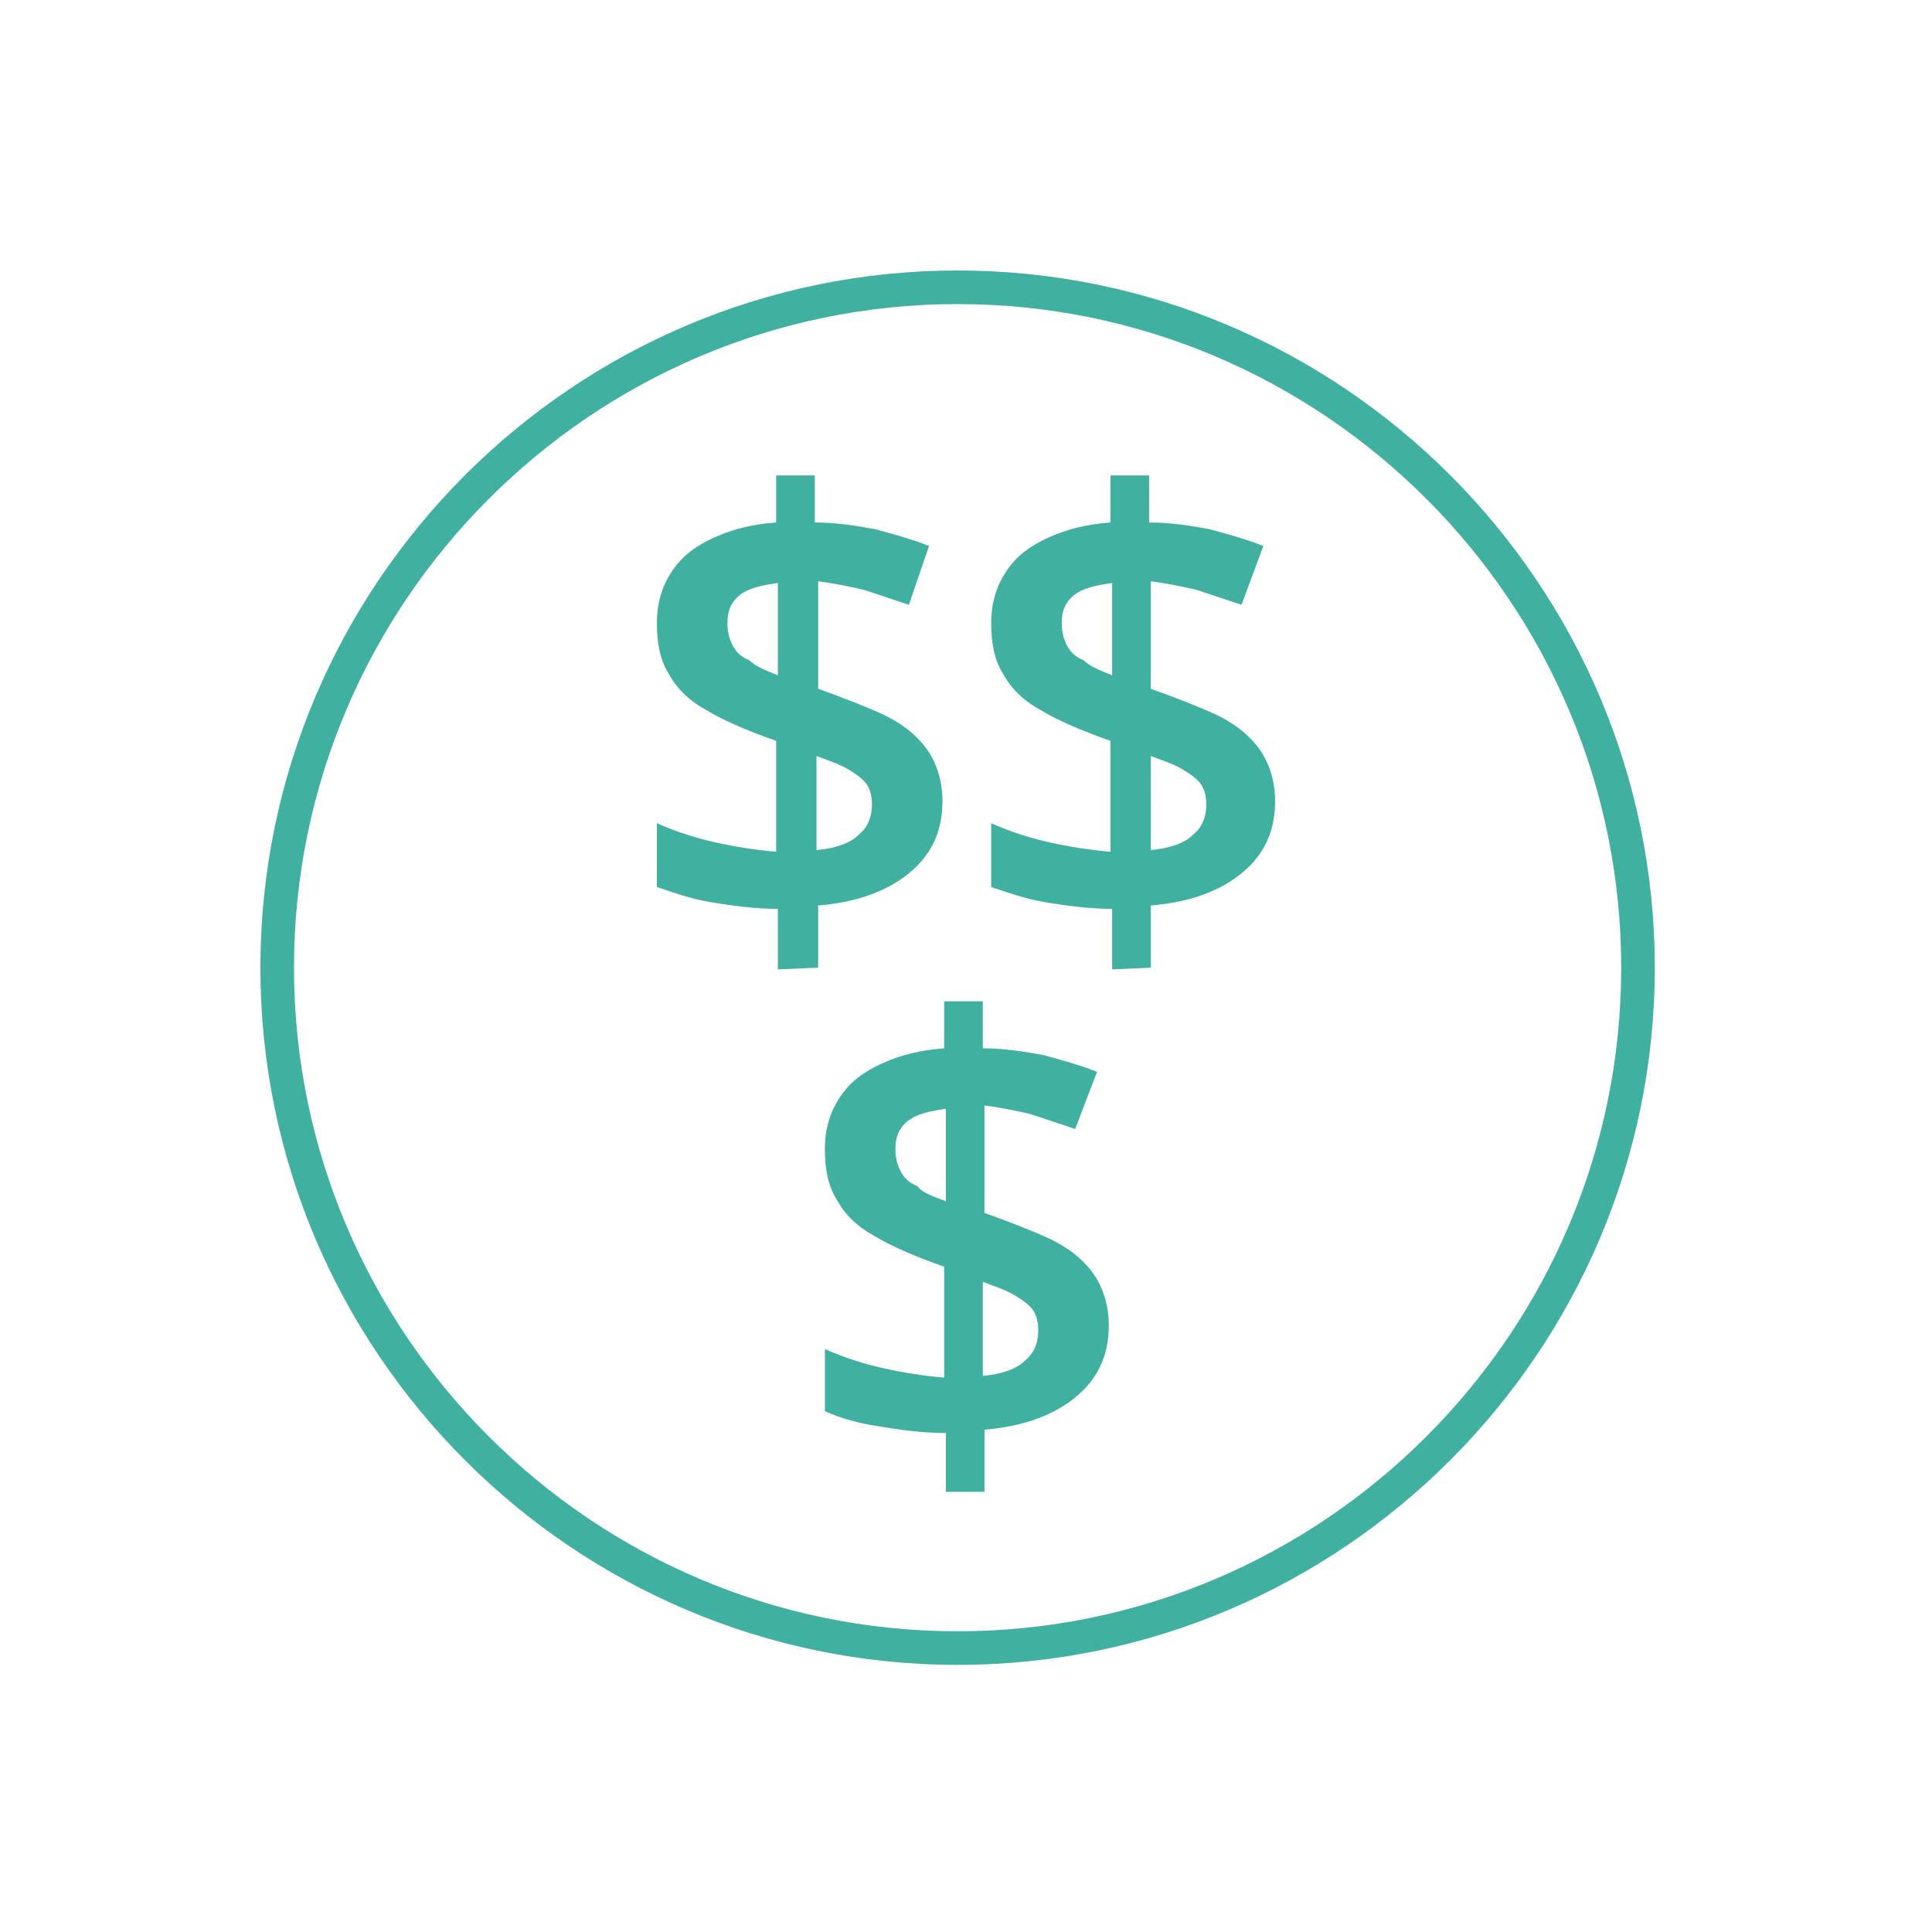
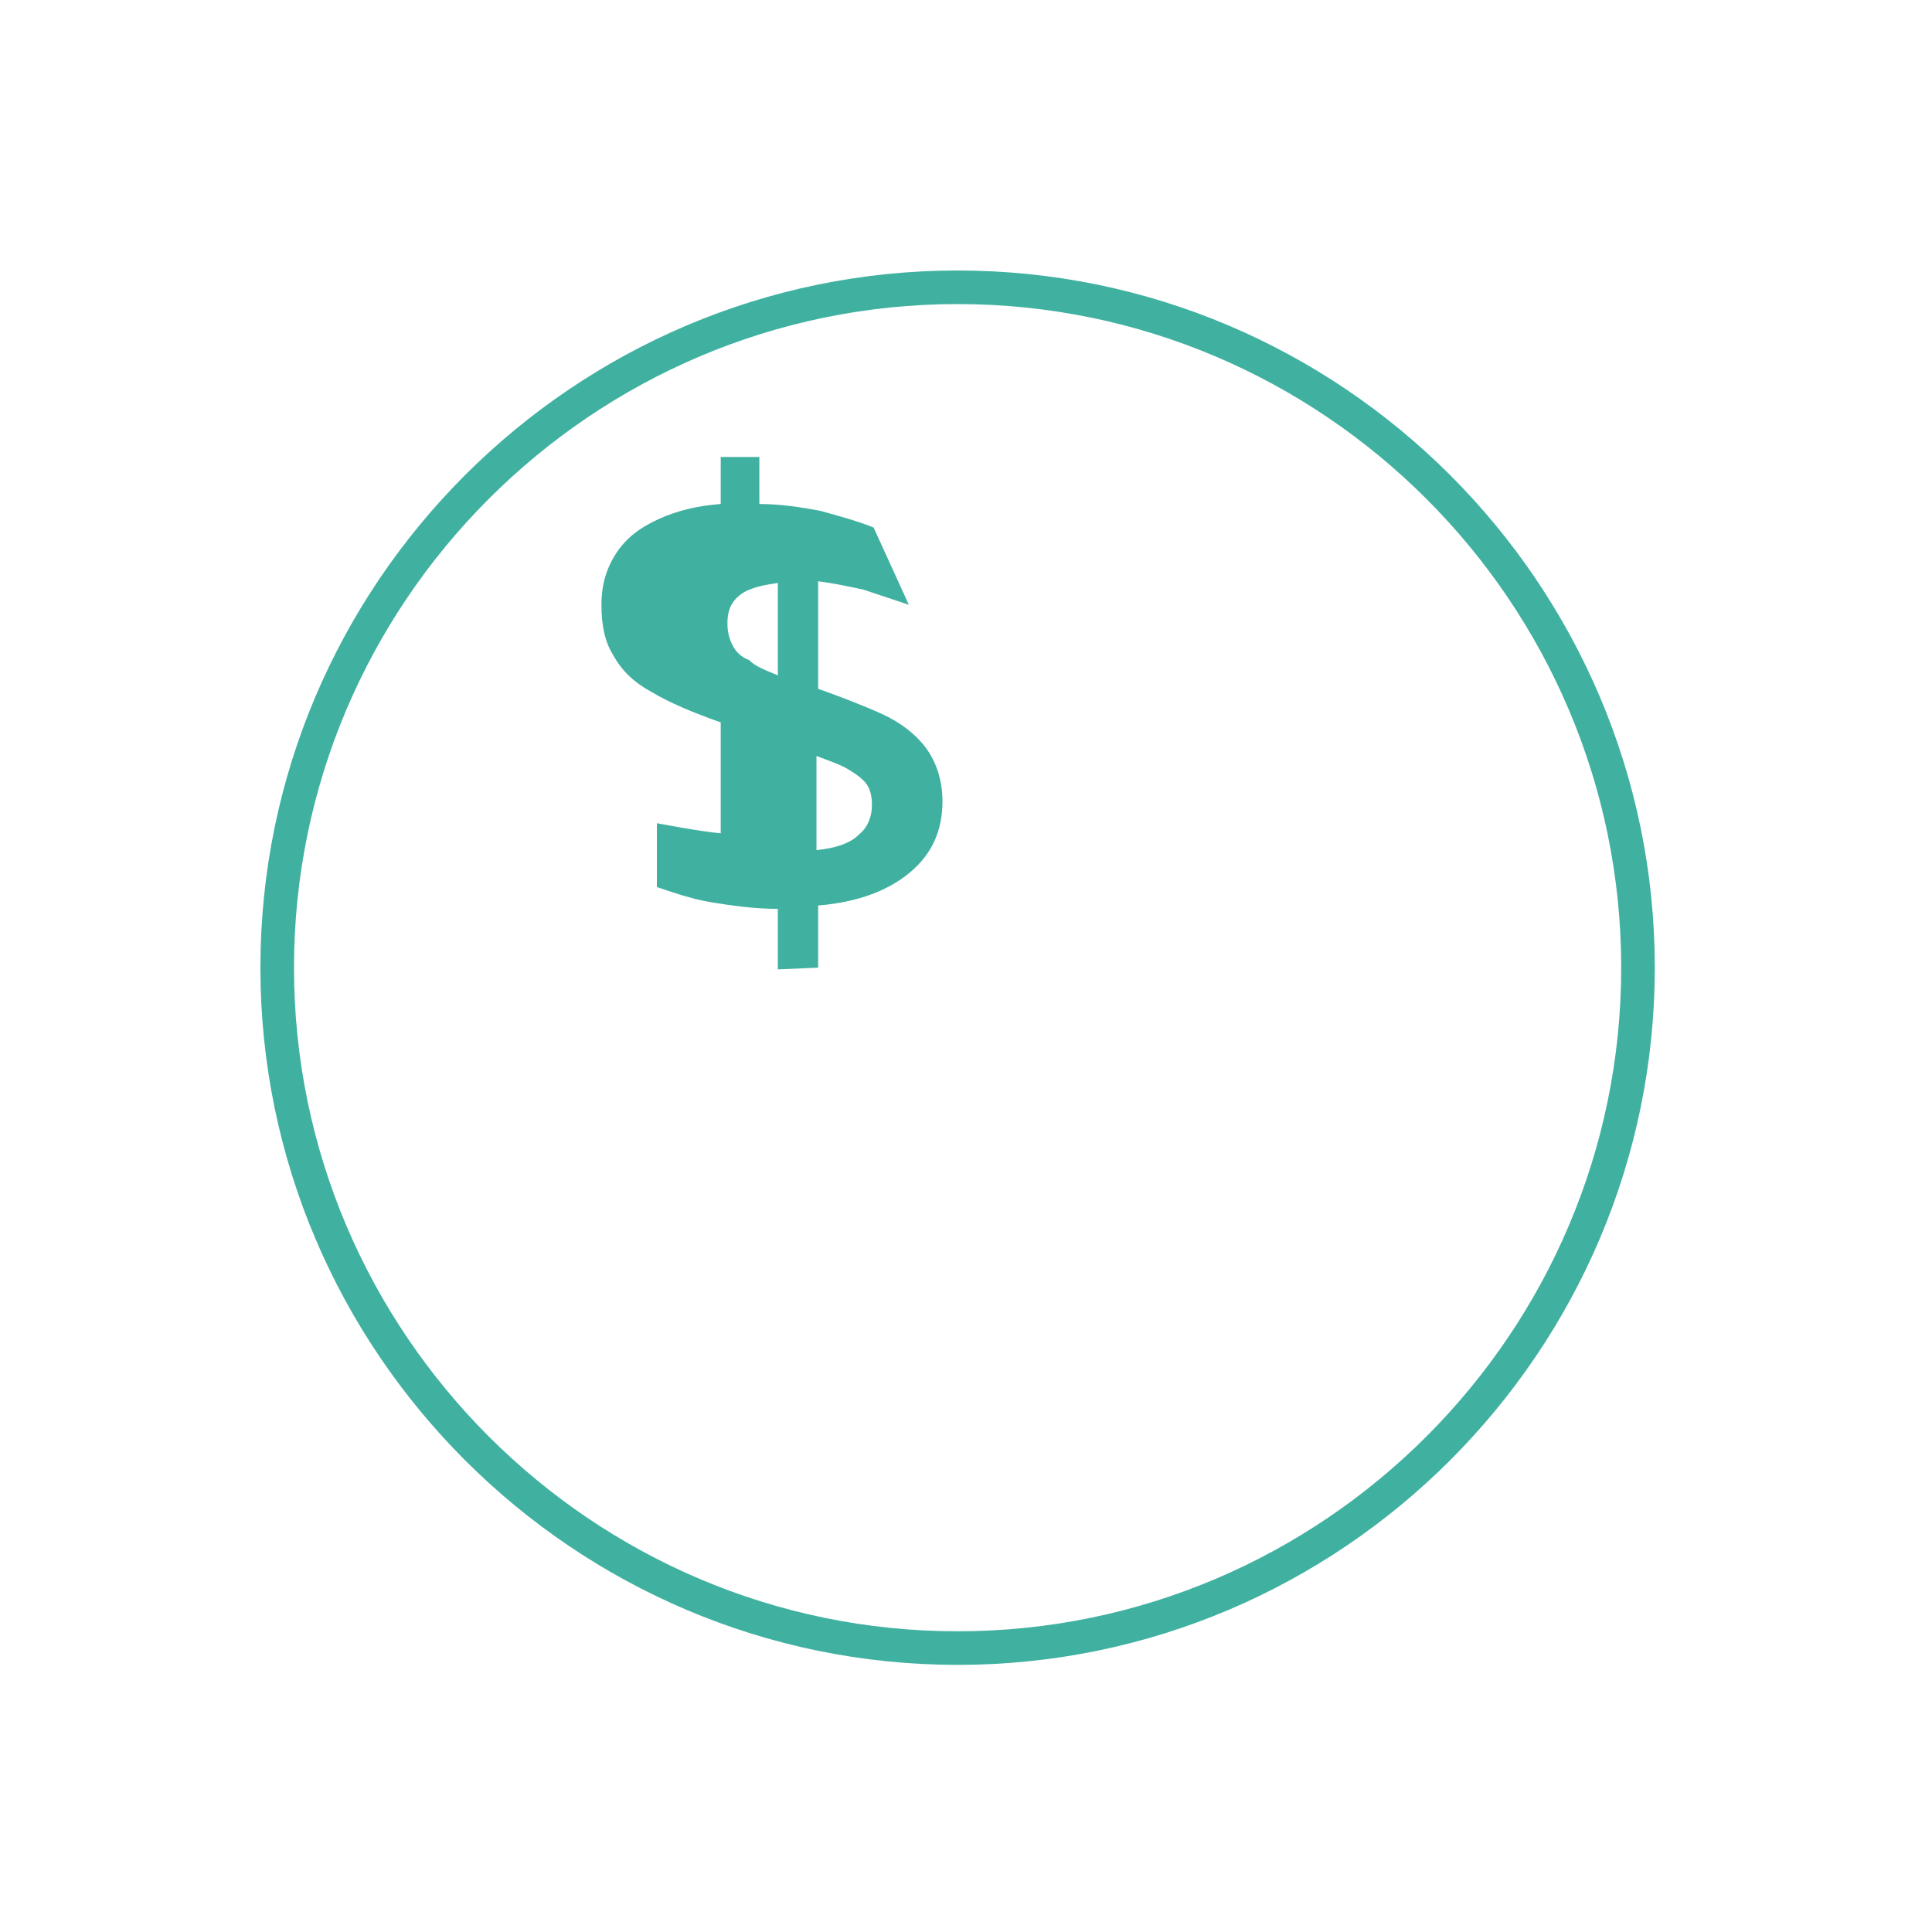
<svg xmlns="http://www.w3.org/2000/svg" version="1.1" id="Layer_1" x="0px" y="0px" viewBox="0 0 115 115" style="enable-background:new 0 0 115 115;" xml:space="preserve">
  <style type="text/css">
	.st0{fill:none;stroke:#40B1A1;stroke-width:2;stroke-miterlimit:10;}
	.st1{fill:#40B1A1;}
</style>
  <path class="st0" d="M57,98.1L57,98.1c-22.3,0-40.5-18.2-40.5-40.5l0,0c0-22.3,18.2-40.5,40.5-40.5l0,0c22.3,0,40.5,18.2,40.5,40.5  l0,0C97.5,79.9,79.3,98.1,57,98.1z" />
  <g>
    <g>
-       <path class="st1" d="M46.3,57.7v-3.6c-1.4,0-2.8-0.2-4-0.4s-2.3-0.6-3.2-0.9V49c0.9,0.4,2,0.8,3.3,1.1s2.6,0.5,3.8,0.6v-6.6    c-1.7-0.6-3.1-1.2-4.1-1.8c-1.1-0.6-1.8-1.3-2.3-2.2c-0.5-0.8-0.7-1.8-0.7-3s0.3-2.2,0.9-3.1c0.6-0.9,1.4-1.5,2.5-2    c1.1-0.5,2.3-0.8,3.7-0.9v-2.8h2.3v2.8c1.3,0,2.5,0.2,3.6,0.4c1.1,0.3,2.2,0.6,3.2,1L54.1,36c-0.9-0.3-1.8-0.6-2.7-0.9    c-0.9-0.2-1.9-0.4-2.7-0.5V41c1.4,0.5,2.7,1,3.8,1.5s2,1.2,2.6,2s1,1.9,1,3.2c0,1.7-0.6,3.1-1.9,4.2c-1.3,1.1-3.1,1.8-5.5,2v3.7    L46.3,57.7L46.3,57.7z M46.3,40.2v-5.5c-0.7,0.1-1.2,0.2-1.7,0.4s-0.8,0.5-1,0.8s-0.3,0.7-0.3,1.2s0.1,0.9,0.3,1.3    c0.2,0.4,0.5,0.7,1,0.9C45,39.7,45.6,39.9,46.3,40.2z M48.6,50.6c1.1-0.1,2-0.4,2.5-0.9c0.5-0.4,0.8-1,0.8-1.8    c0-0.5-0.1-0.9-0.3-1.2s-0.6-0.6-1.1-0.9c-0.5-0.3-1.1-0.5-1.9-0.8V50.6z" />
+       <path class="st1" d="M46.3,57.7v-3.6c-1.4,0-2.8-0.2-4-0.4s-2.3-0.6-3.2-0.9V49s2.6,0.5,3.8,0.6v-6.6    c-1.7-0.6-3.1-1.2-4.1-1.8c-1.1-0.6-1.8-1.3-2.3-2.2c-0.5-0.8-0.7-1.8-0.7-3s0.3-2.2,0.9-3.1c0.6-0.9,1.4-1.5,2.5-2    c1.1-0.5,2.3-0.8,3.7-0.9v-2.8h2.3v2.8c1.3,0,2.5,0.2,3.6,0.4c1.1,0.3,2.2,0.6,3.2,1L54.1,36c-0.9-0.3-1.8-0.6-2.7-0.9    c-0.9-0.2-1.9-0.4-2.7-0.5V41c1.4,0.5,2.7,1,3.8,1.5s2,1.2,2.6,2s1,1.9,1,3.2c0,1.7-0.6,3.1-1.9,4.2c-1.3,1.1-3.1,1.8-5.5,2v3.7    L46.3,57.7L46.3,57.7z M46.3,40.2v-5.5c-0.7,0.1-1.2,0.2-1.7,0.4s-0.8,0.5-1,0.8s-0.3,0.7-0.3,1.2s0.1,0.9,0.3,1.3    c0.2,0.4,0.5,0.7,1,0.9C45,39.7,45.6,39.9,46.3,40.2z M48.6,50.6c1.1-0.1,2-0.4,2.5-0.9c0.5-0.4,0.8-1,0.8-1.8    c0-0.5-0.1-0.9-0.3-1.2s-0.6-0.6-1.1-0.9c-0.5-0.3-1.1-0.5-1.9-0.8V50.6z" />
    </g>
    <g>
-       <path class="st1" d="M66.2,57.7v-3.6c-1.4,0-2.8-0.2-4-0.4s-2.3-0.6-3.2-0.9V49c0.9,0.4,2,0.8,3.3,1.1s2.6,0.5,3.8,0.6v-6.6    c-1.7-0.6-3.1-1.2-4.1-1.8c-1.1-0.6-1.8-1.3-2.3-2.2c-0.5-0.8-0.7-1.8-0.7-3s0.3-2.2,0.9-3.1c0.6-0.9,1.4-1.5,2.5-2    c1.1-0.5,2.3-0.8,3.7-0.9v-2.8h2.3v2.8c1.3,0,2.5,0.2,3.6,0.4c1.1,0.3,2.2,0.6,3.2,1L73.9,36c-0.9-0.3-1.8-0.6-2.7-0.9    c-0.9-0.2-1.9-0.4-2.7-0.5V41c1.4,0.5,2.7,1,3.8,1.5c1.1,0.5,2,1.2,2.6,2s1,1.9,1,3.2c0,1.7-0.6,3.1-1.9,4.2    c-1.3,1.1-3.1,1.8-5.5,2v3.7L66.2,57.7L66.2,57.7z M66.2,40.2v-5.5c-0.7,0.1-1.2,0.2-1.7,0.4s-0.8,0.5-1,0.8s-0.3,0.7-0.3,1.2    s0.1,0.9,0.3,1.3c0.2,0.4,0.5,0.7,1,0.9C64.9,39.7,65.5,39.9,66.2,40.2z M68.5,50.6c1.1-0.1,2-0.4,2.5-0.9c0.5-0.4,0.8-1,0.8-1.8    c0-0.5-0.1-0.9-0.3-1.2s-0.6-0.6-1.1-0.9c-0.5-0.3-1.1-0.5-1.9-0.8V50.6z" />
-     </g>
+       </g>
  </g>
  <g>
-     <path class="st1" d="M56.3,88.9v-3.6c-1.4,0-2.8-0.2-4-0.4C51,84.7,50,84.4,49.1,84v-3.7c0.9,0.4,2,0.8,3.3,1.1   c1.3,0.3,2.6,0.5,3.8,0.6v-6.6c-1.7-0.6-3.1-1.2-4.1-1.8c-1.1-0.6-1.8-1.3-2.3-2.2c-0.5-0.8-0.7-1.8-0.7-3s0.3-2.2,0.9-3.1   c0.6-0.9,1.4-1.5,2.5-2s2.3-0.8,3.7-0.9v-2.8h2.3v2.8c1.3,0,2.5,0.2,3.6,0.4c1.1,0.3,2.2,0.6,3.2,1L64,67.2   c-0.9-0.3-1.8-0.6-2.7-0.9c-0.9-0.2-1.9-0.4-2.7-0.5v6.4c1.4,0.5,2.7,1,3.8,1.5s2,1.2,2.6,2c0.6,0.8,1,1.9,1,3.2   c0,1.7-0.6,3.1-1.9,4.2c-1.3,1.1-3.1,1.8-5.5,2v3.7h-2.3V88.9z M56.3,71.5V66c-0.7,0.1-1.2,0.2-1.7,0.4c-0.5,0.2-0.8,0.5-1,0.8   s-0.3,0.7-0.3,1.2s0.1,0.9,0.3,1.3s0.5,0.7,1,0.9C54.9,71,55.5,71.2,56.3,71.5z M58.5,81.9c1.1-0.1,2-0.4,2.5-0.9   c0.5-0.4,0.8-1,0.8-1.8c0-0.5-0.1-0.9-0.3-1.2c-0.2-0.3-0.6-0.6-1.1-0.9s-1.1-0.5-1.9-0.8V81.9z" />
-   </g>
+     </g>
</svg>